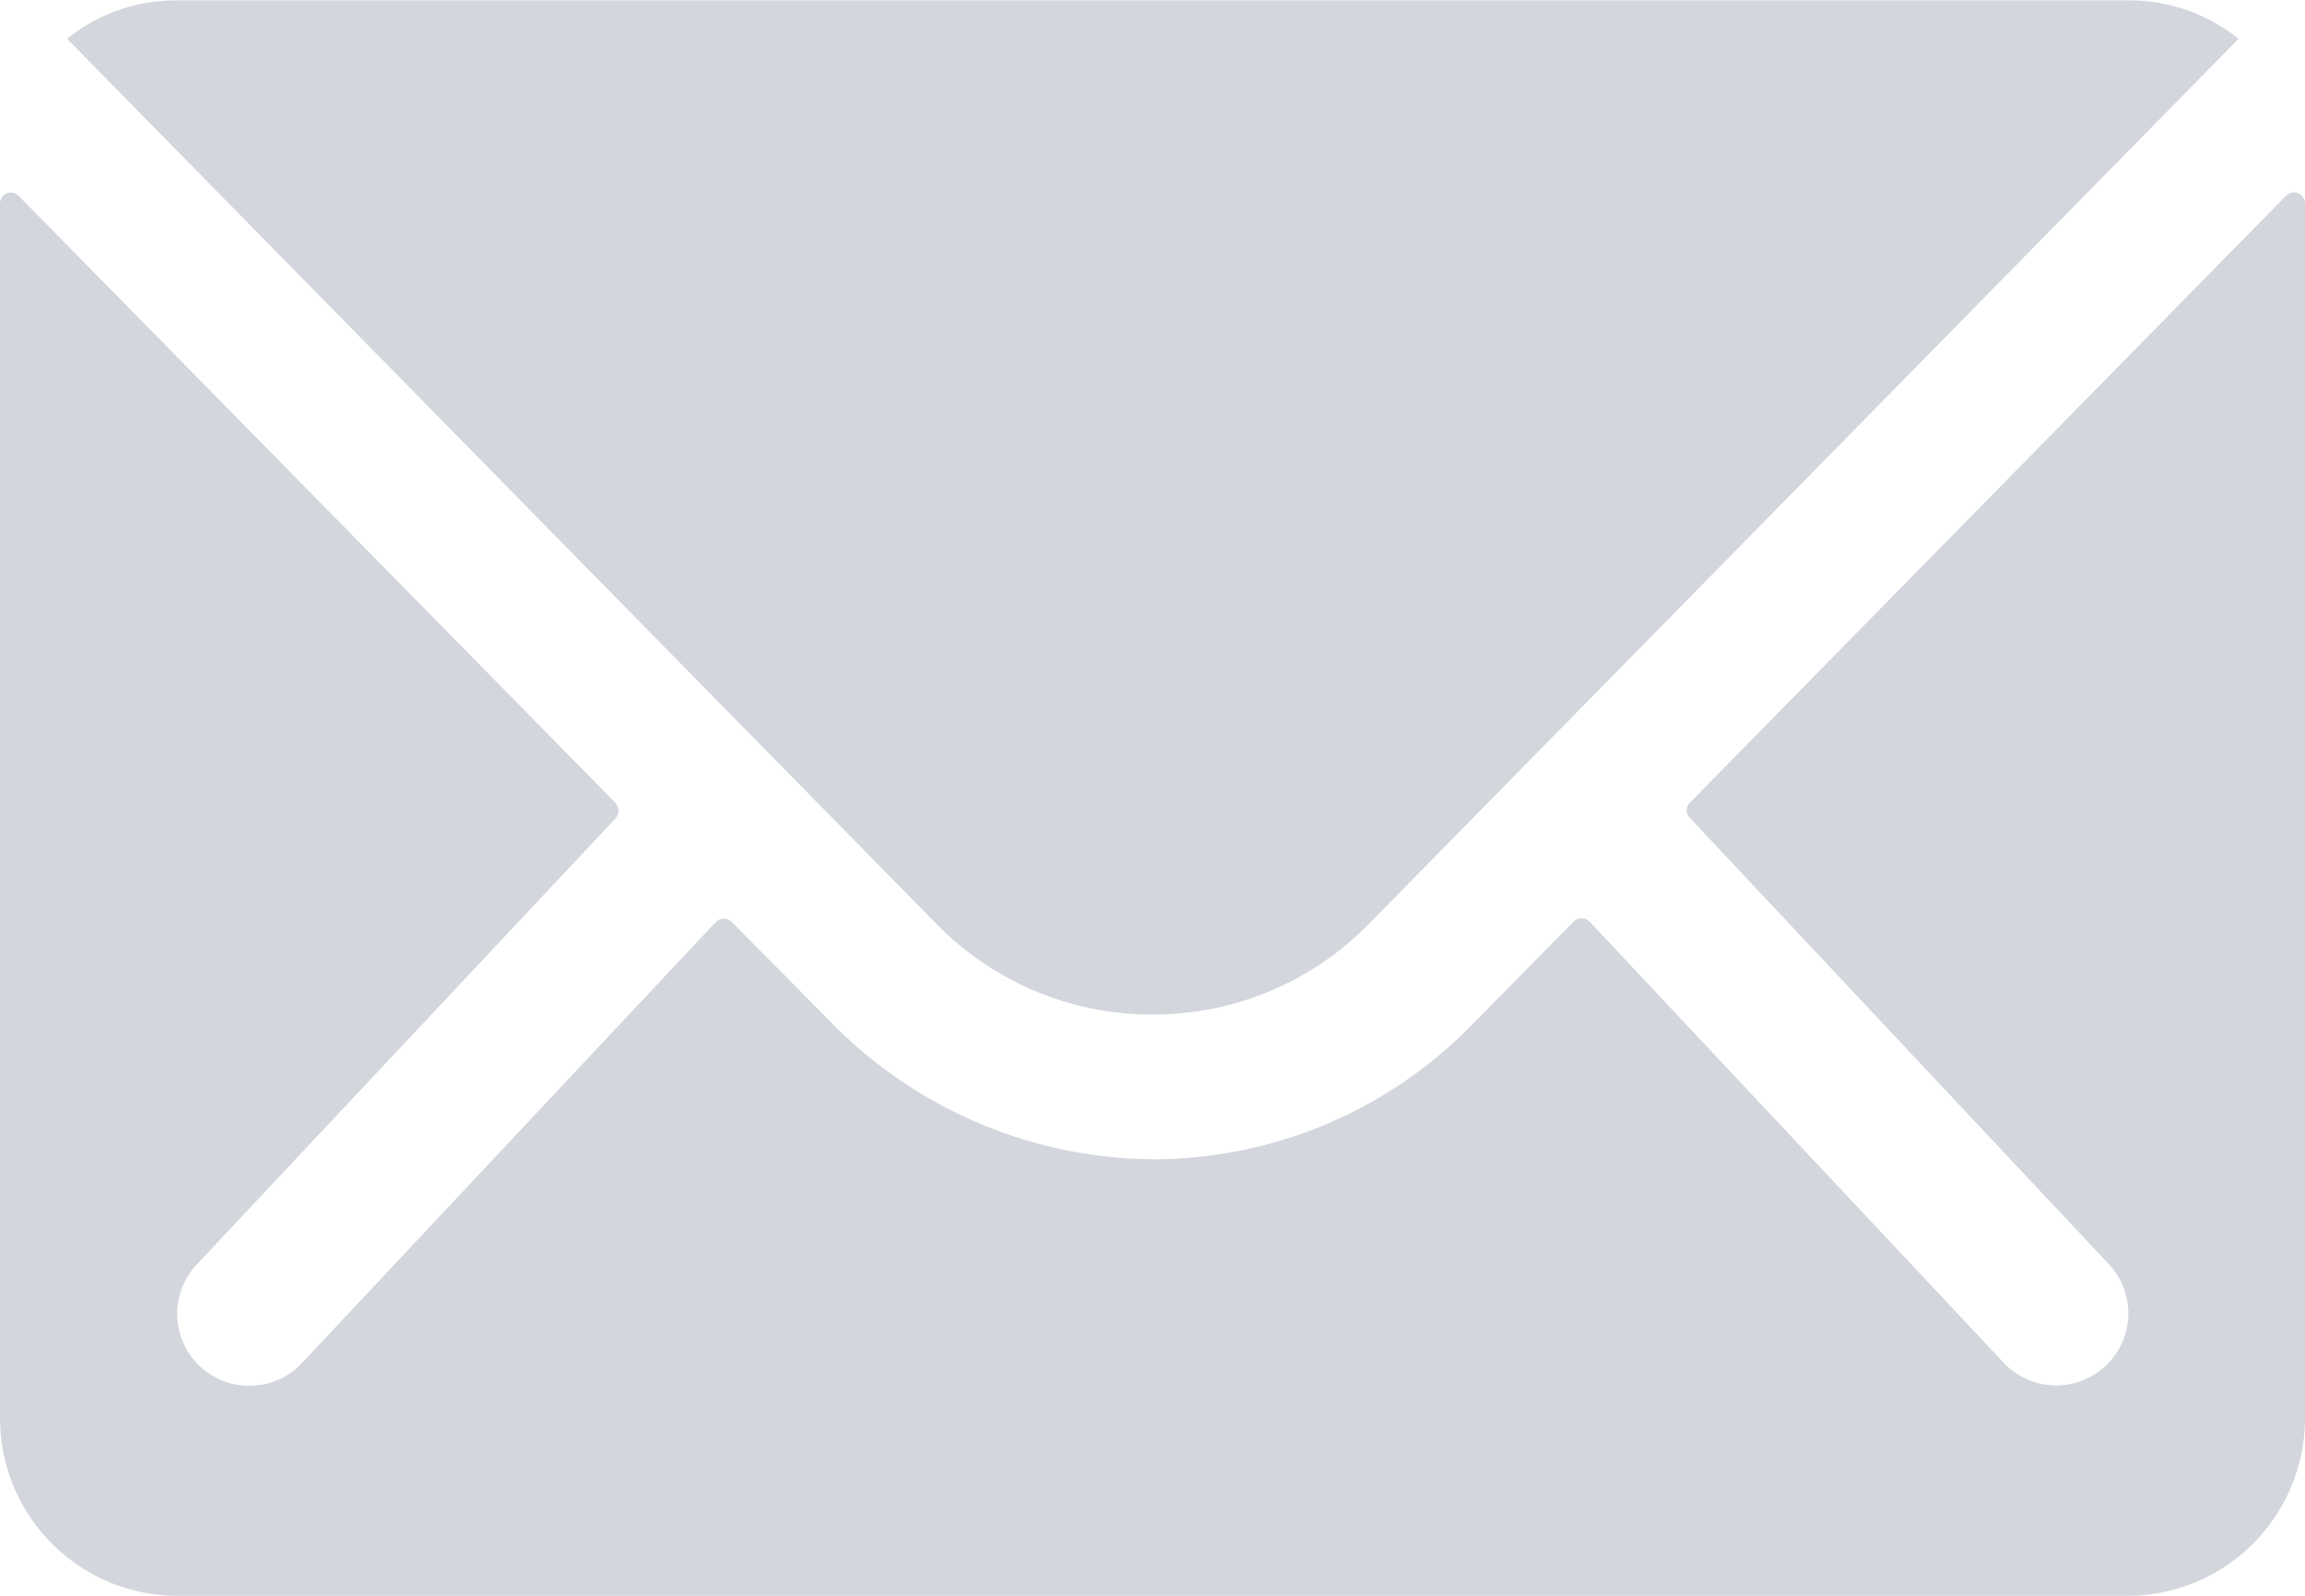
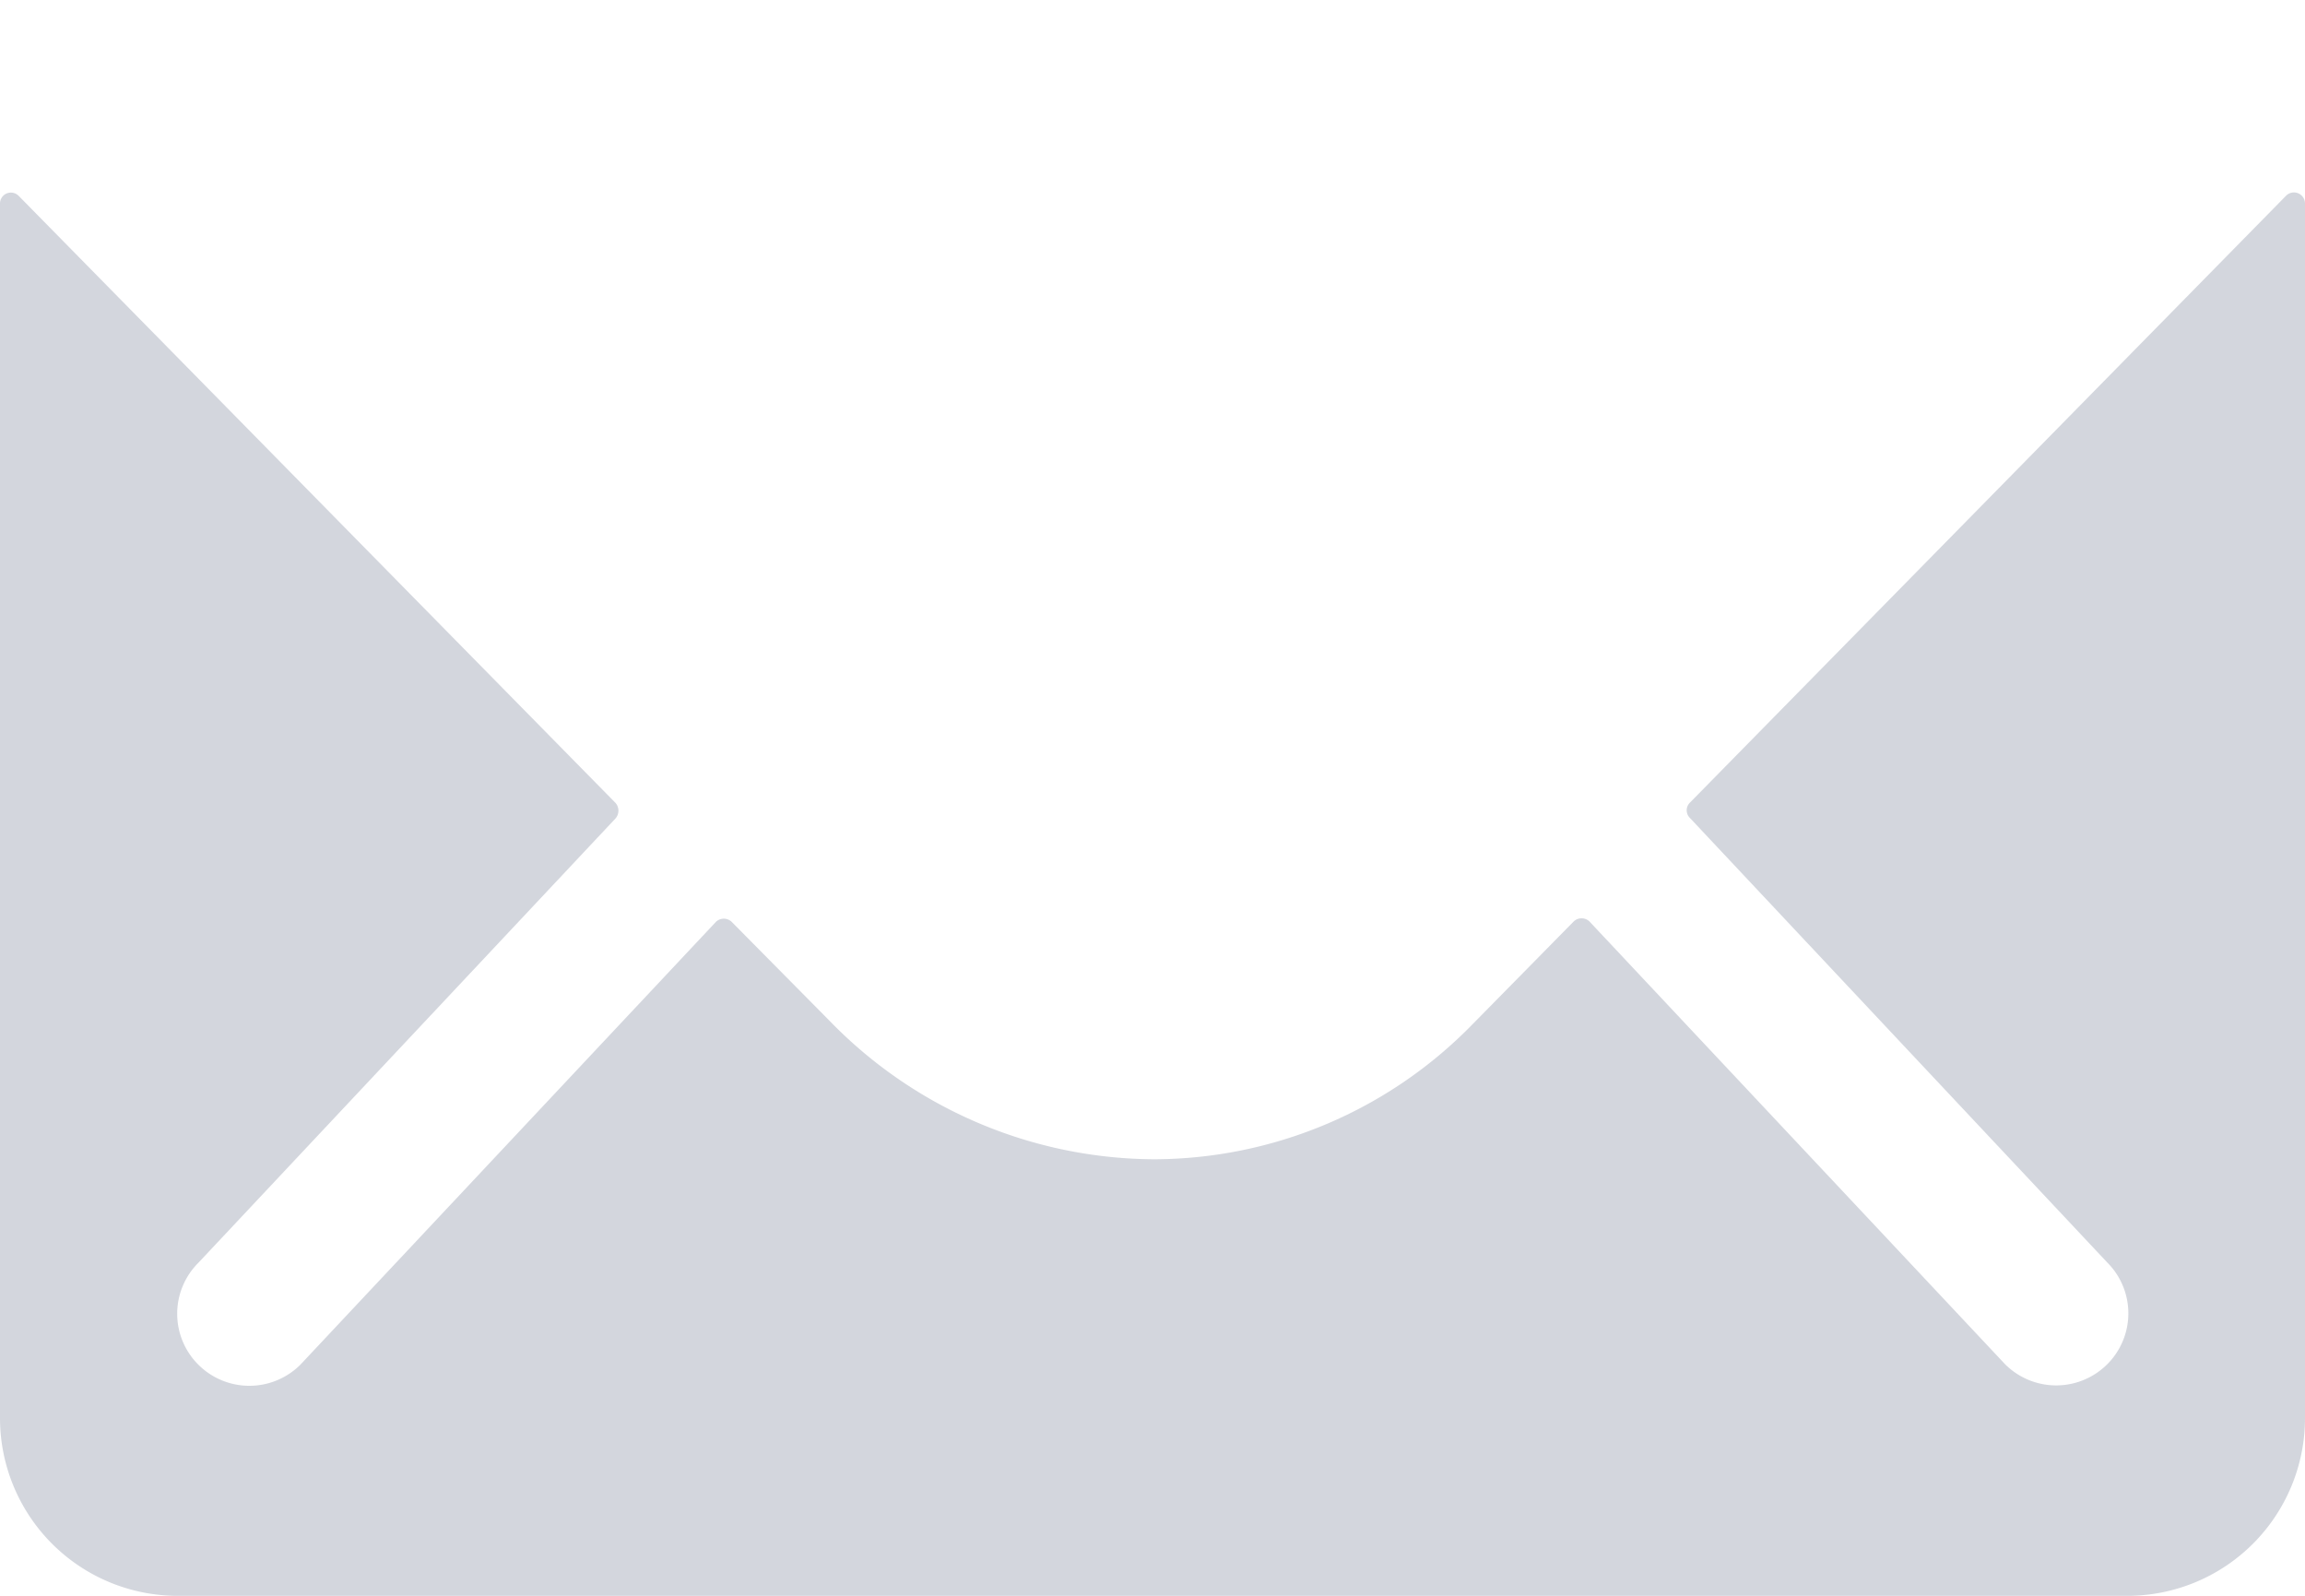
<svg xmlns="http://www.w3.org/2000/svg" width="30" height="20.77" viewBox="0 0 30 20.77">
  <g id="Icon_ionic-ios-mail" data-name="Icon ionic-ios-mail" transform="translate(-3.375 -7.875)">
    <path id="Path_97068" data-name="Path 97068" d="M33.13,10.358l-7.76,7.9a.139.139,0,0,0,0,.2l5.43,5.784a.936.936,0,0,1,0,1.327.94.94,0,0,1-1.327,0l-5.409-5.762a.148.148,0,0,0-.209,0l-1.32,1.341A5.806,5.806,0,0,1,18.4,22.9a5.923,5.923,0,0,1-4.226-1.8L12.9,19.812a.148.148,0,0,0-.209,0L7.284,25.574a.94.94,0,0,1-1.327,0,.936.936,0,0,1,0-1.327l5.43-5.784a.154.154,0,0,0,0-.2l-7.767-7.9a.142.142,0,0,0-.245.1V26.274a2.314,2.314,0,0,0,2.308,2.308H31.067a2.314,2.314,0,0,0,2.308-2.308V10.459A.144.144,0,0,0,33.13,10.358Z" transform="translate(0 0.063)" fill="rgba(56,72,100,0.22)" />
-     <path id="Path_97069" data-name="Path 97069" d="M18.353,21.079a3.921,3.921,0,0,0,2.82-1.183L32.488,8.38a2.266,2.266,0,0,0-1.428-.5H5.654a2.252,2.252,0,0,0-1.428.5L15.541,19.9A3.921,3.921,0,0,0,18.353,21.079Z" transform="translate(0.022 0)" fill="rgba(56,72,100,0.22)" />
  </g>
</svg>